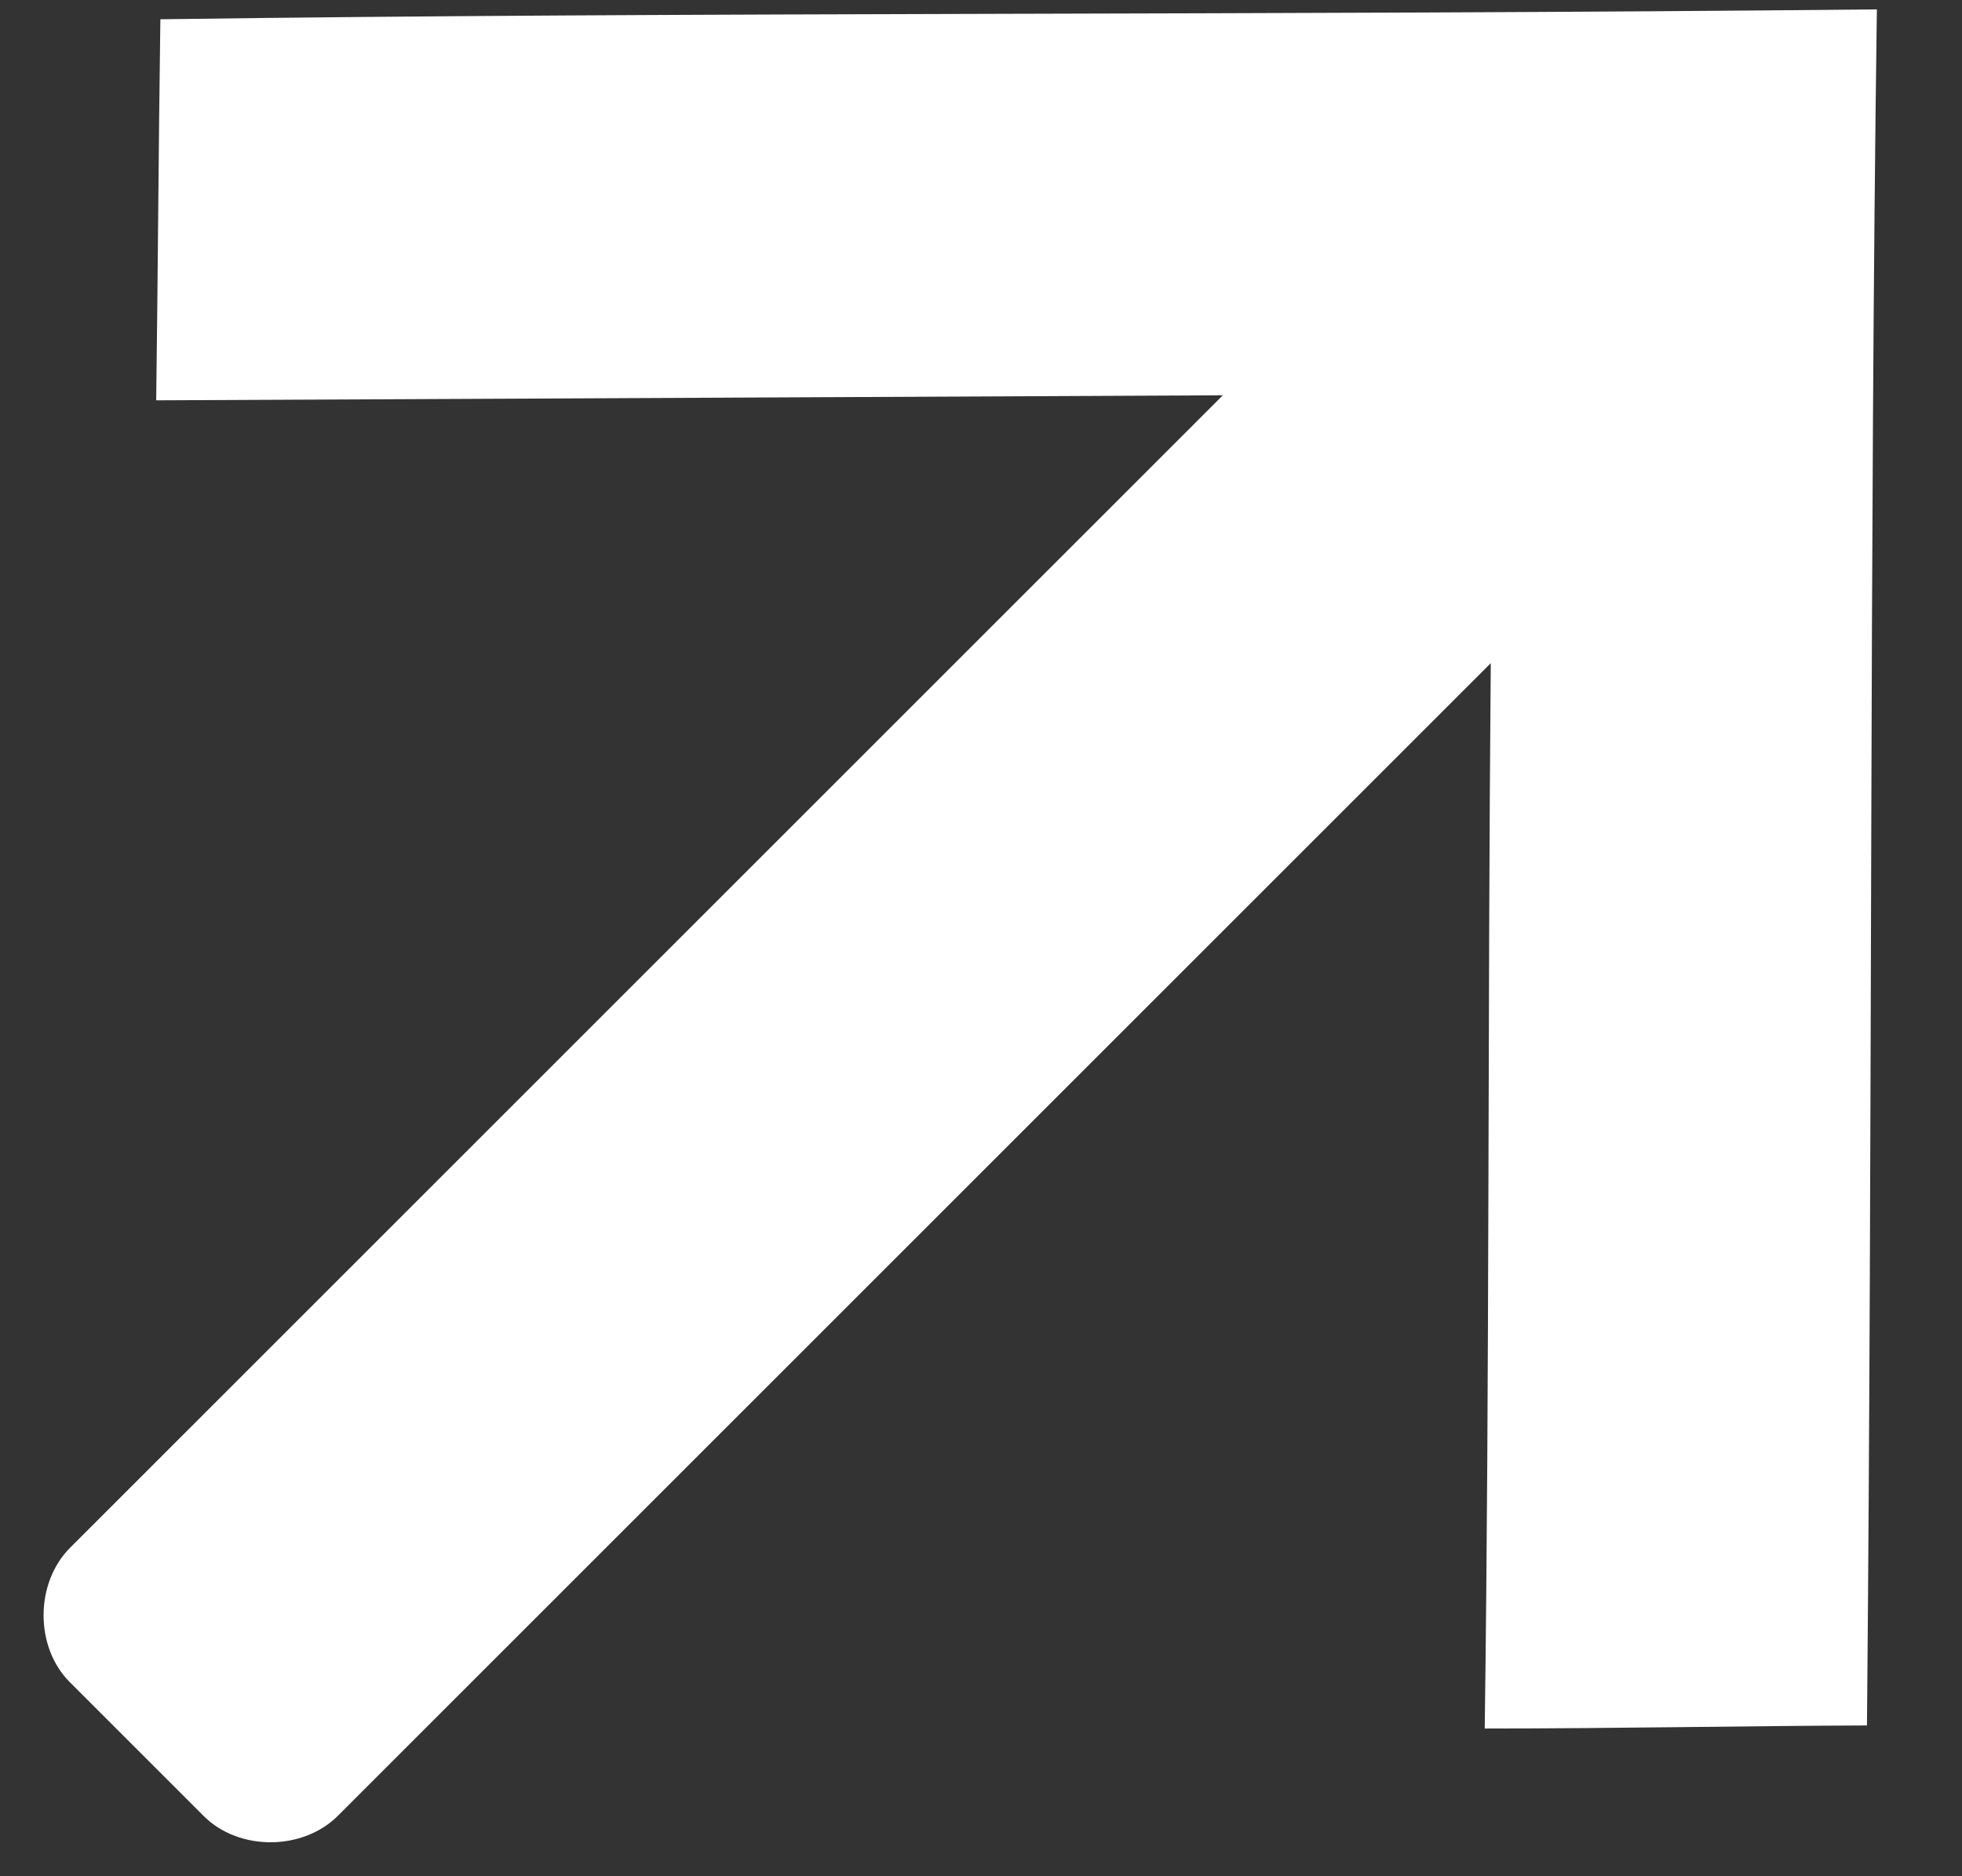
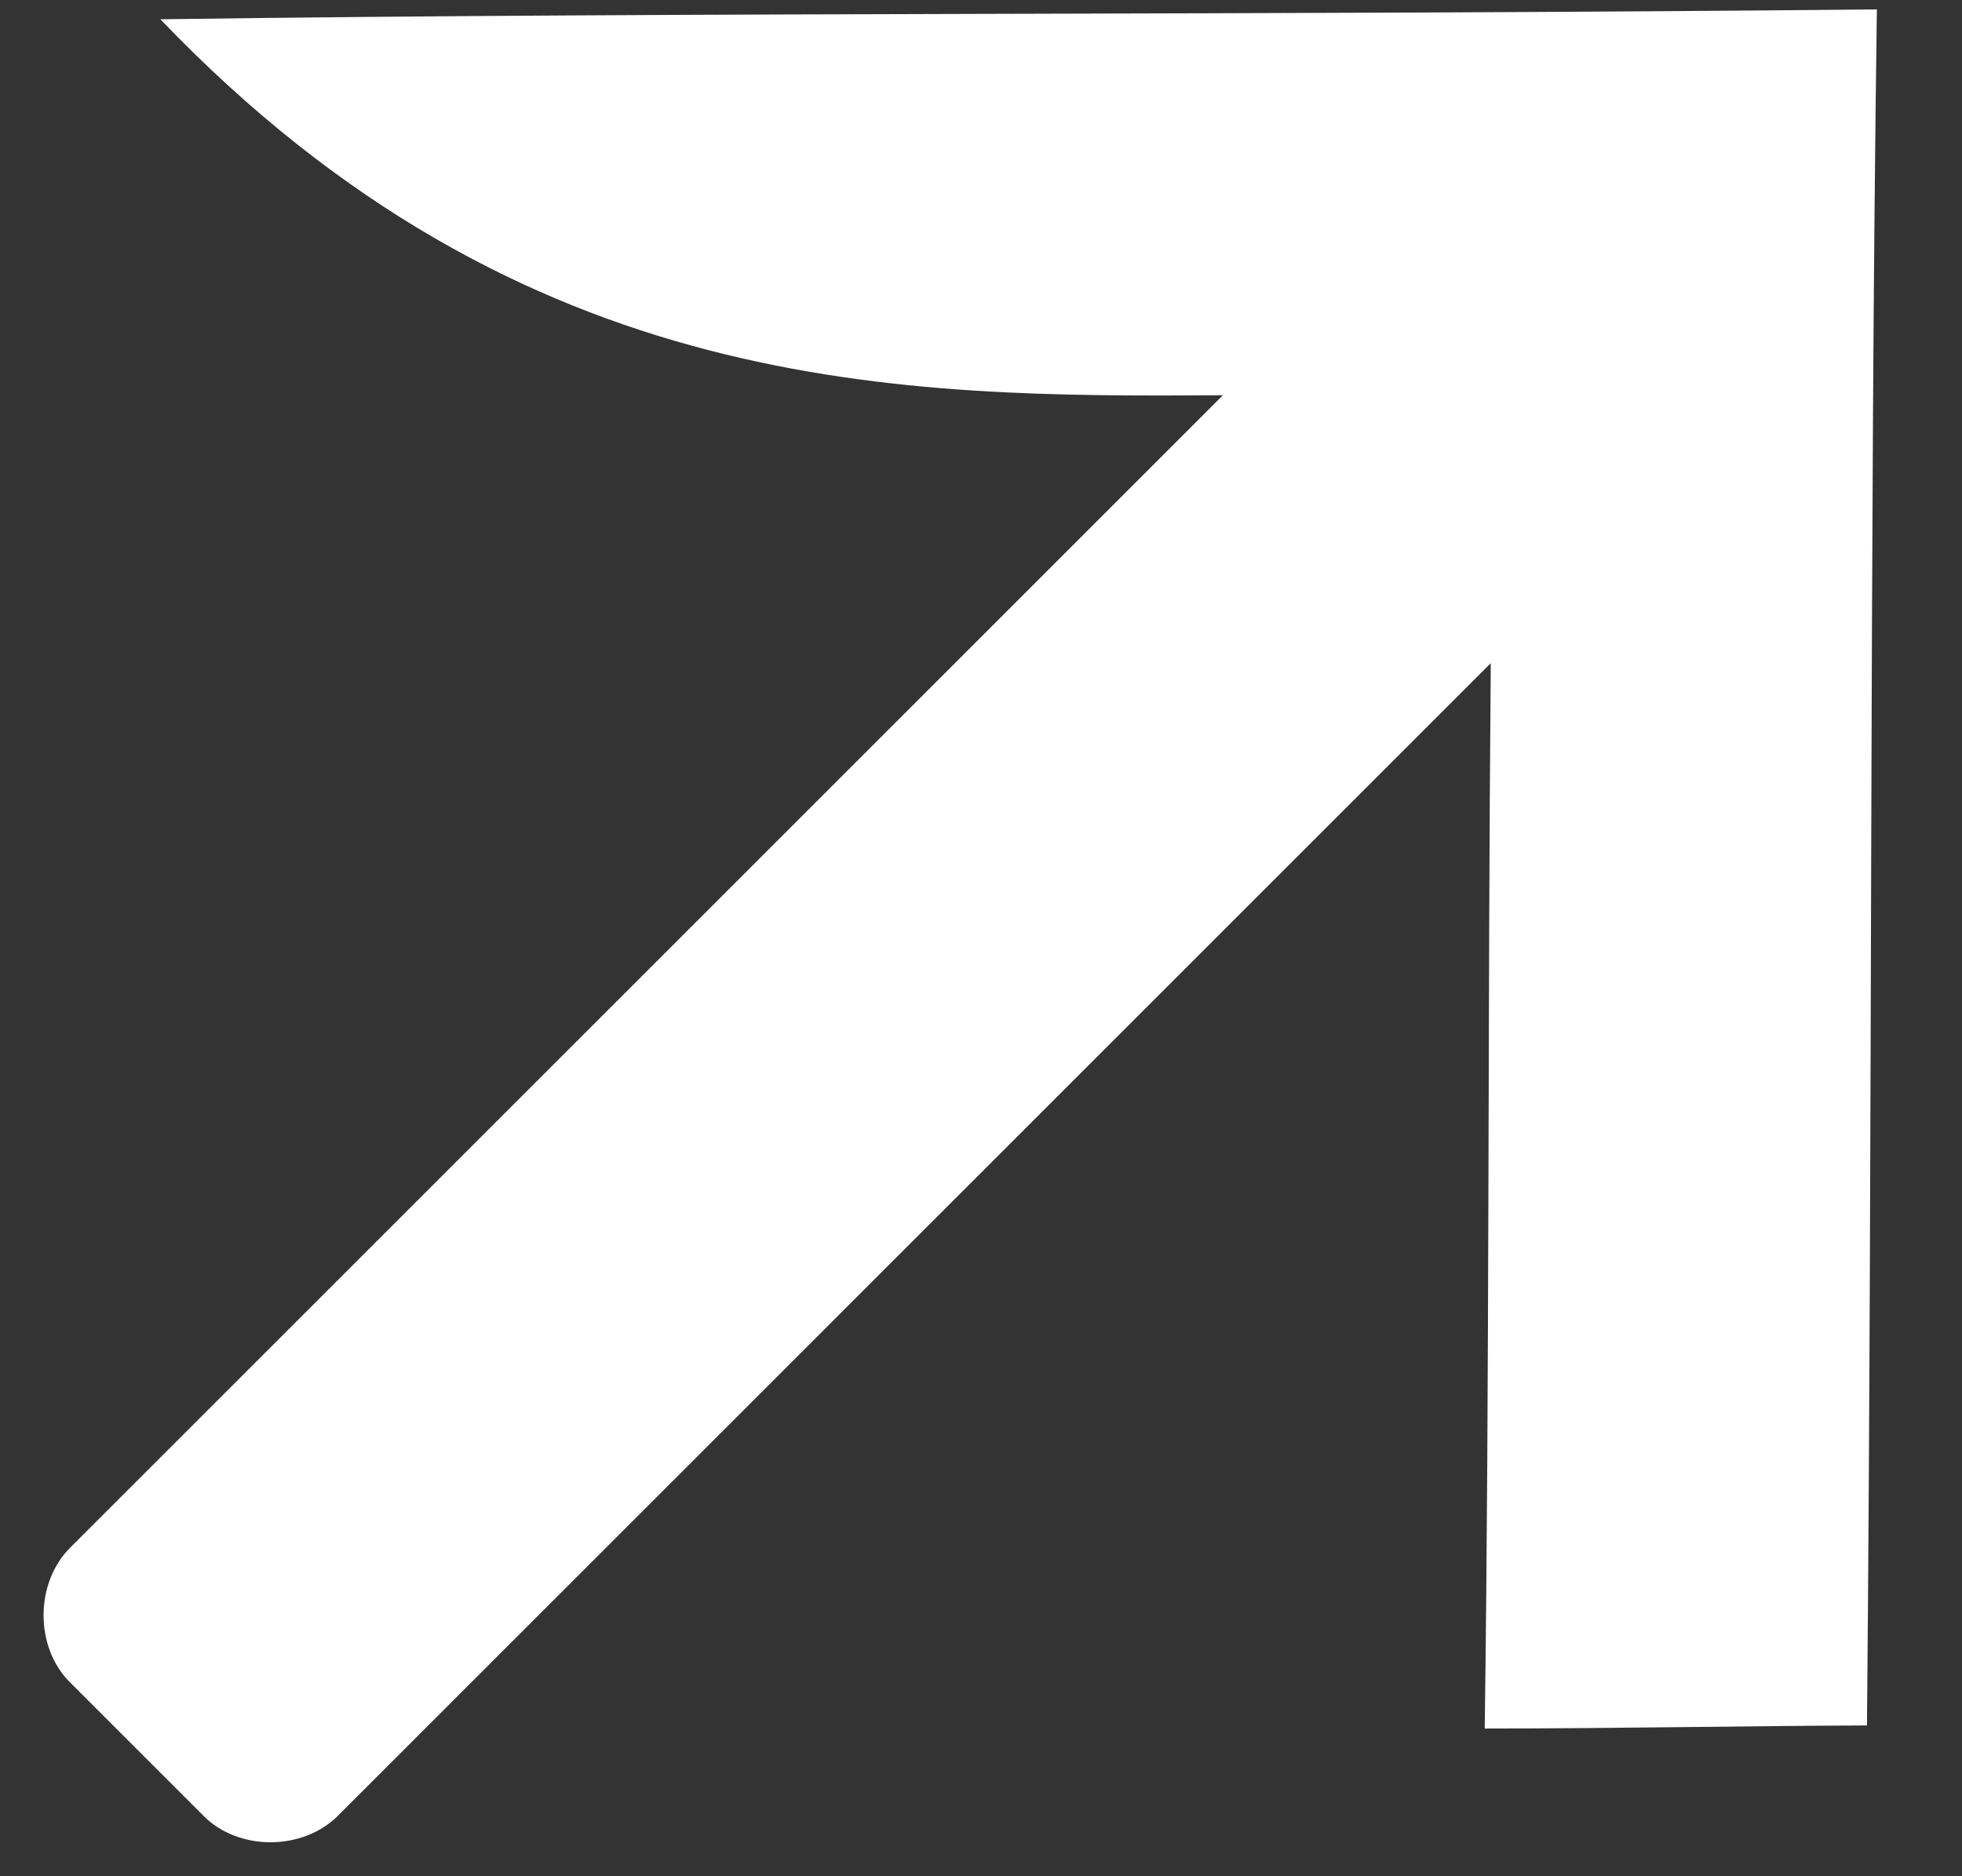
<svg xmlns="http://www.w3.org/2000/svg" width="23" height="22" viewBox="0 0 23 22" fill="none">
  <rect x="0" y="0" width="23" height="22" fill="#333333" stroke="none" />
-   <path d="M21.886 20.232C21.952 13.044 21.915 6.43 22.002 0.11C14.818 0.183 8.192 0.138 1.88 0.226C1.857 1.87 1.852 3.122 1.831 4.694C6.14 4.673 10.597 4.654 14.335 4.635L0.822 18.148C0.409 18.561 0.407 19.312 0.817 19.723L2.388 21.294C2.799 21.706 3.55 21.704 3.963 21.289L17.476 7.776C17.439 11.94 17.462 16.104 17.405 20.268C18.922 20.268 20.558 20.236 21.885 20.232L21.886 20.232Z" fill="white" />
+   <path d="M21.886 20.232C21.952 13.044 21.915 6.43 22.002 0.11C14.818 0.183 8.192 0.138 1.88 0.226C6.14 4.673 10.597 4.654 14.335 4.635L0.822 18.148C0.409 18.561 0.407 19.312 0.817 19.723L2.388 21.294C2.799 21.706 3.55 21.704 3.963 21.289L17.476 7.776C17.439 11.94 17.462 16.104 17.405 20.268C18.922 20.268 20.558 20.236 21.885 20.232L21.886 20.232Z" fill="white" />
</svg>